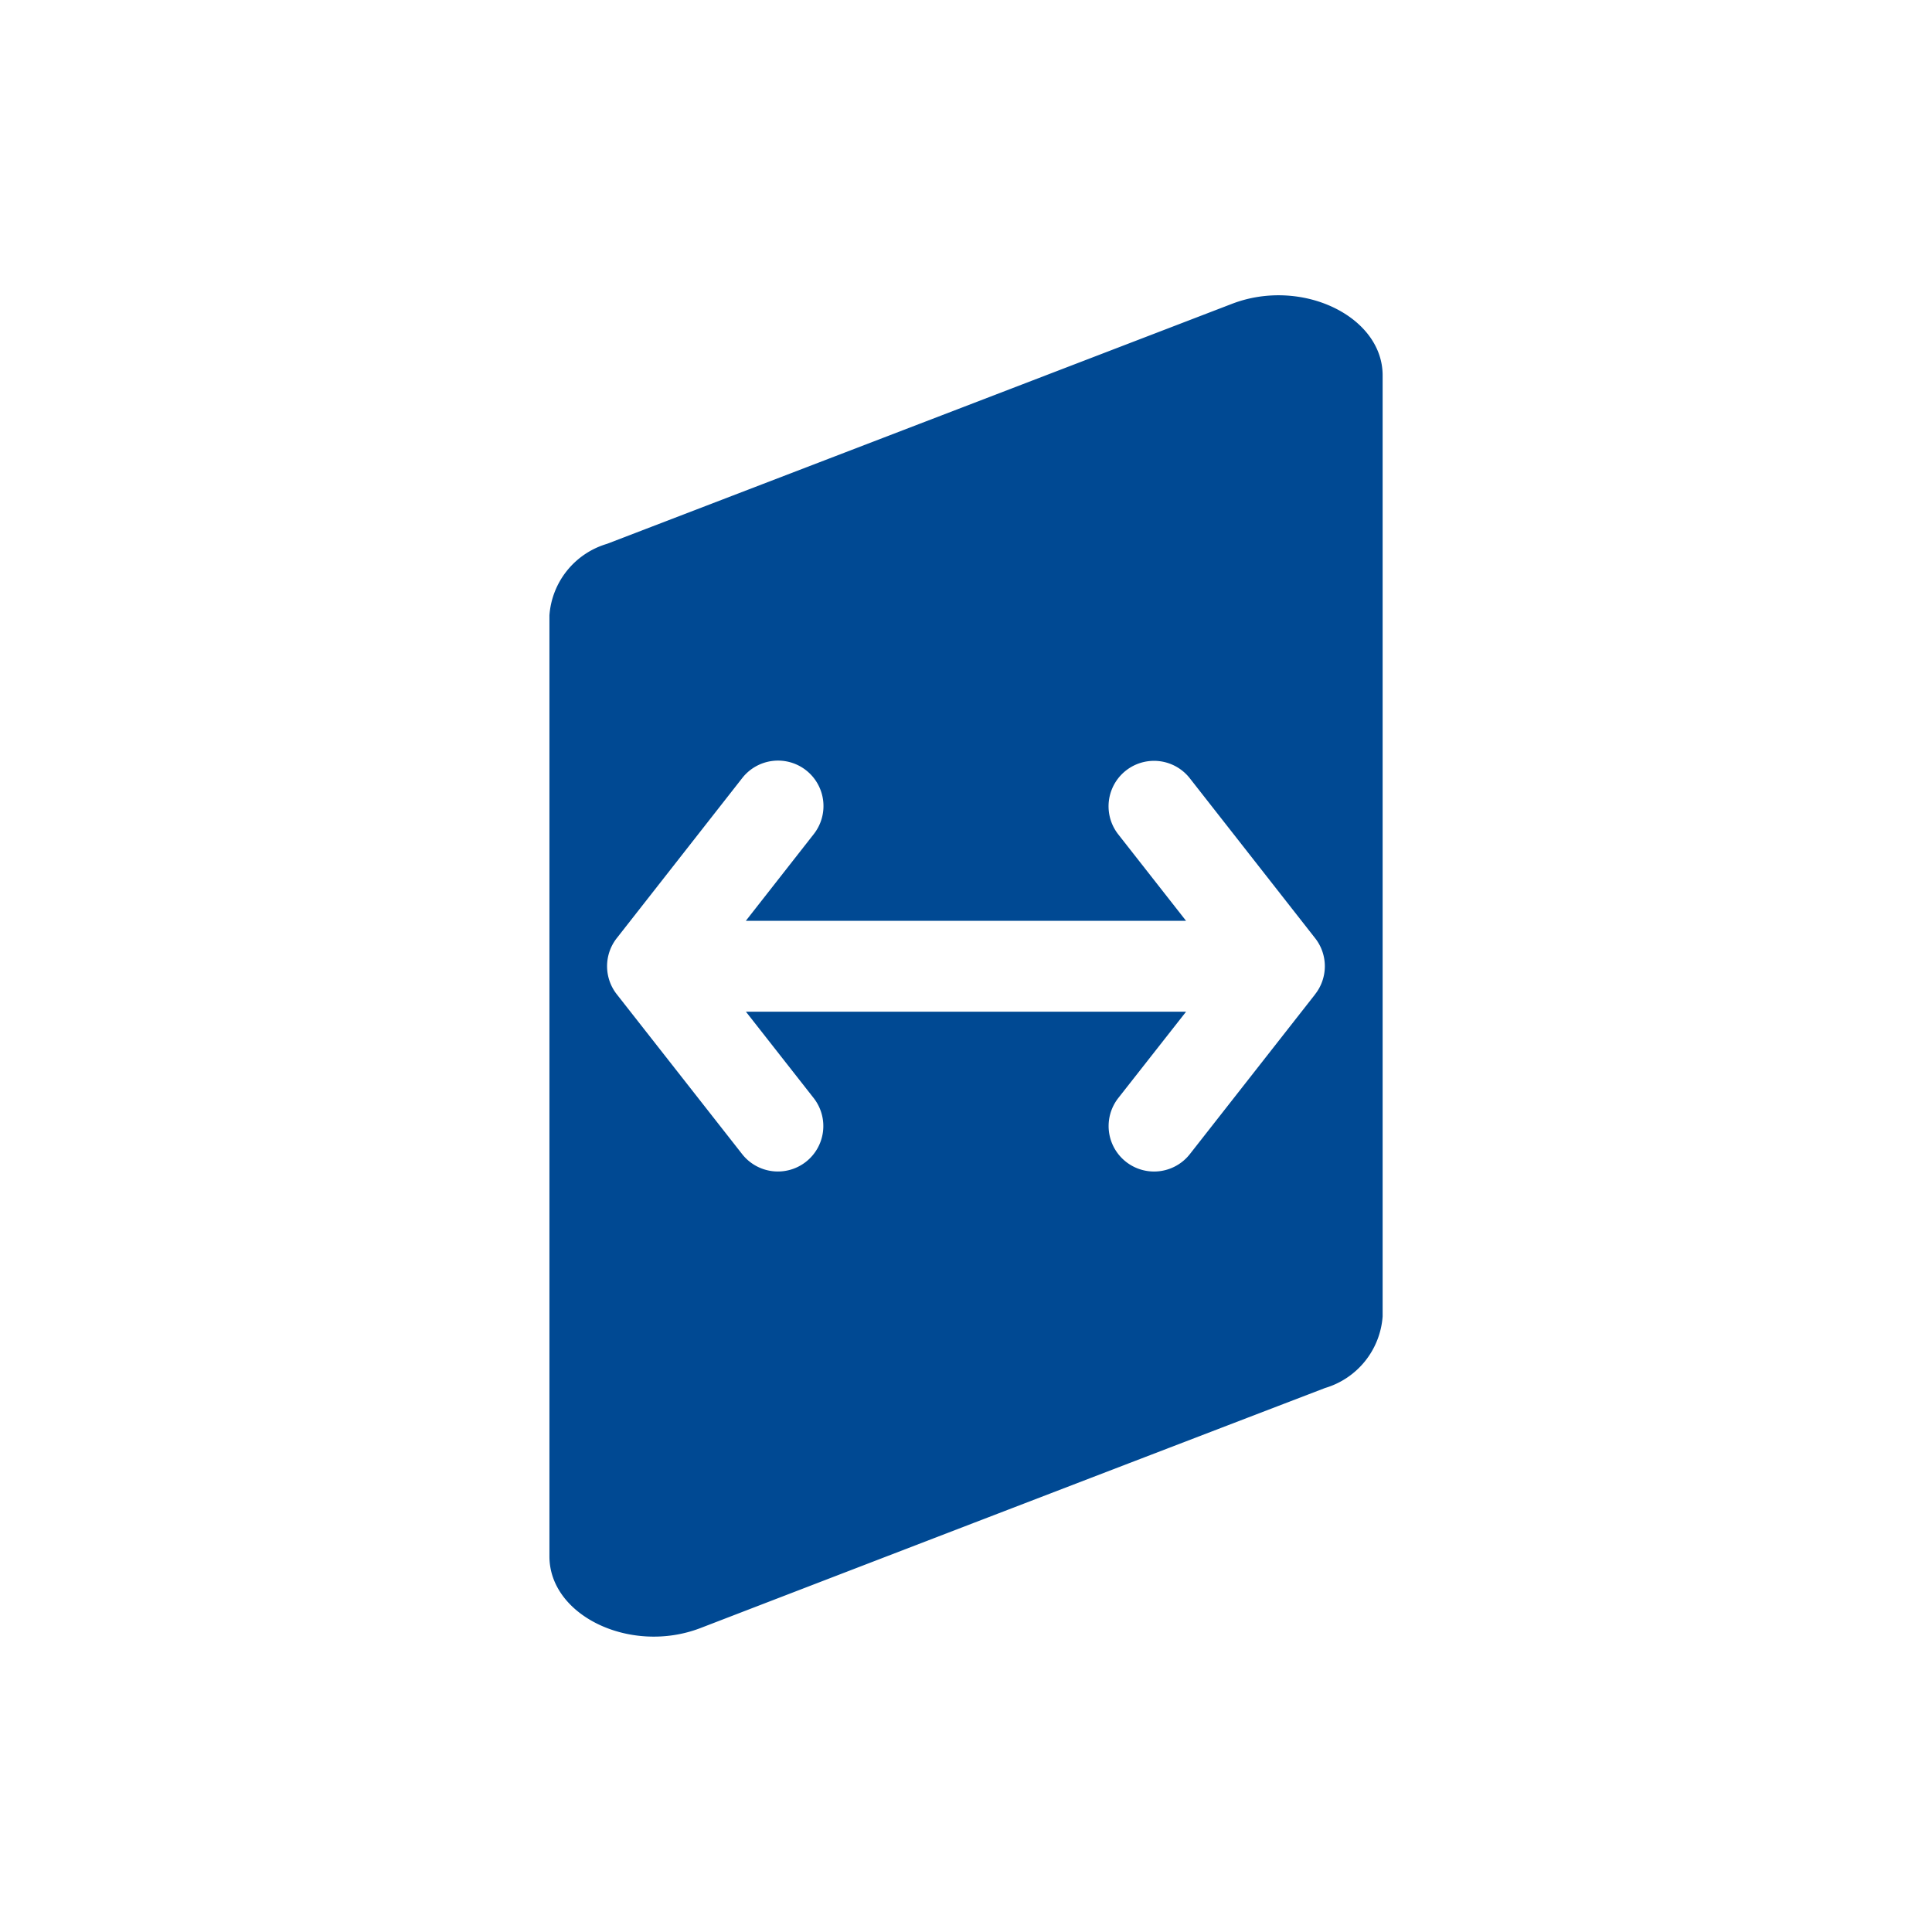
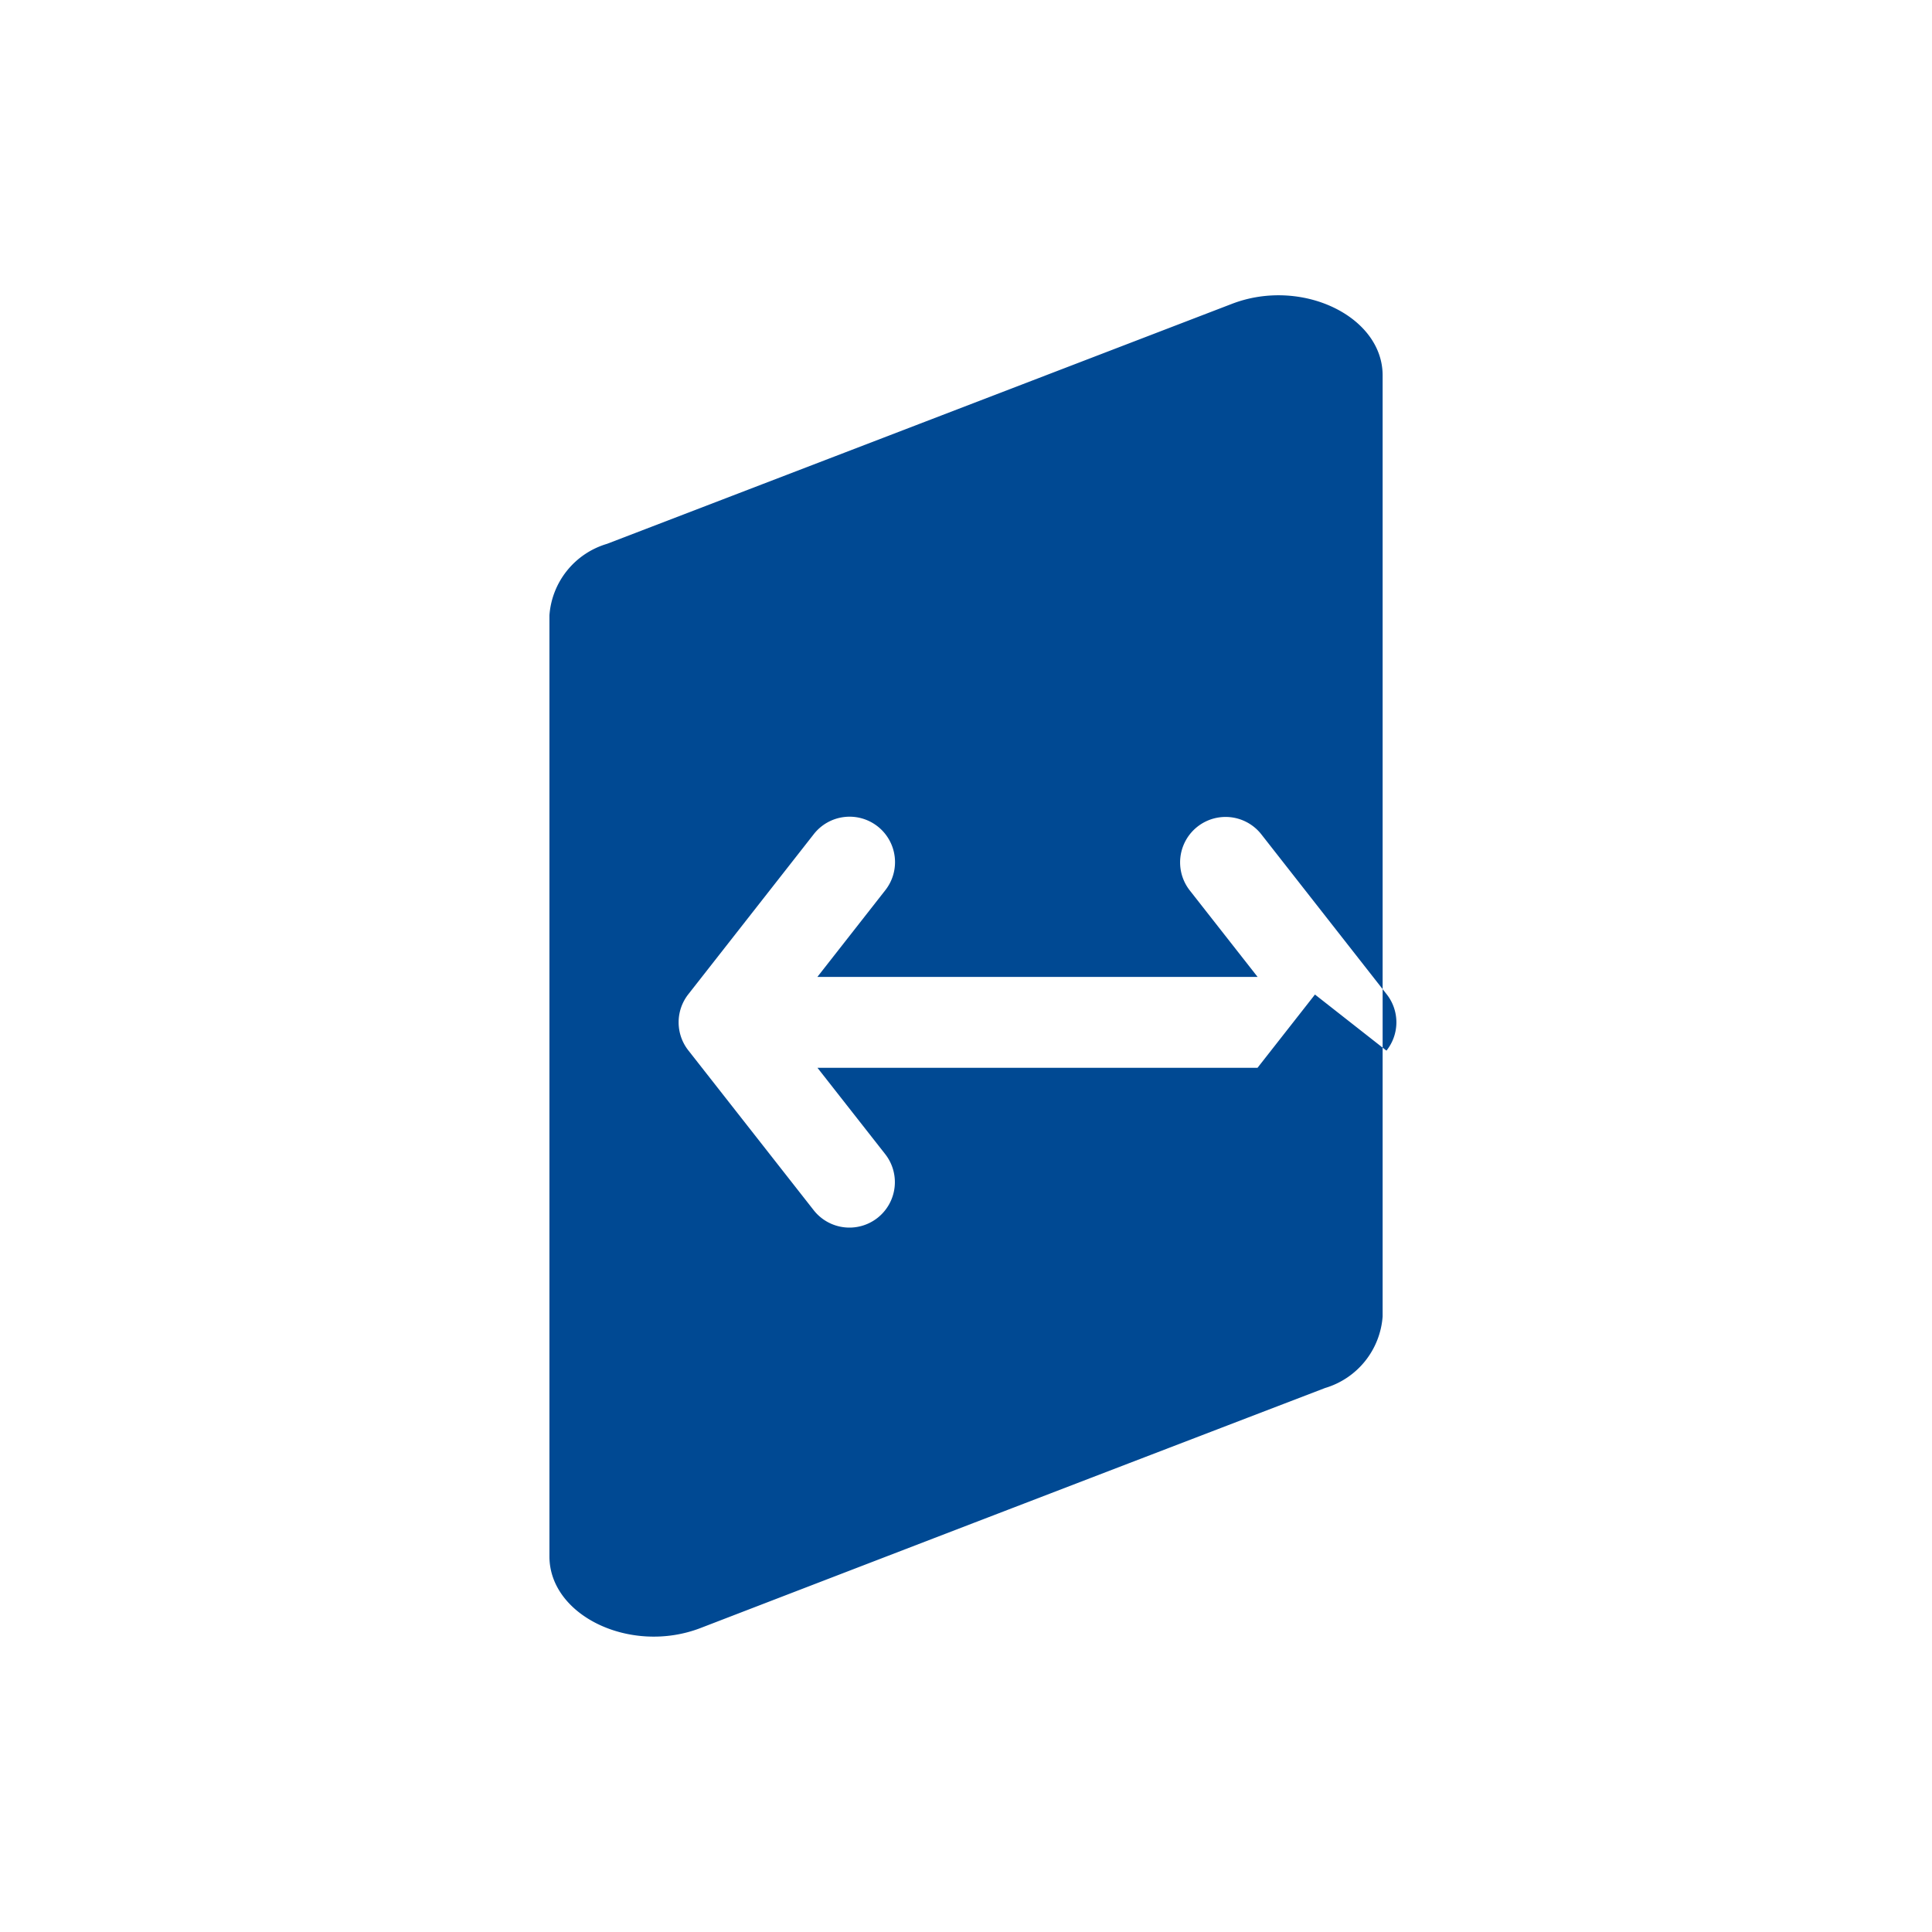
<svg xmlns="http://www.w3.org/2000/svg" id="Livello_1" data-name="Livello 1" viewBox="0 0 31.89 31.89">
  <defs>
    <style>.cls-1{fill:none;}.cls-2{fill:#004993;}</style>
  </defs>
  <title>Senza titolo-2</title>
  <rect class="cls-1" x="0.651" y="0.651" width="30.588" height="30.588" />
-   <rect class="cls-1" x="1.301" y="1.302" width="29.287" height="29.287" />
-   <rect class="cls-1" width="31.89" height="31.89" />
-   <rect class="cls-1" width="31.89" height="31.89" />
-   <path class="cls-2" d="M483.333,560.126q-5.159,1.982-10.314,3.961a1.331,1.331,0,0,0-.95,1.18V580.8c0,.983,1.344,1.621,2.488,1.185q5.156-1.986,10.314-3.964a1.333,1.333,0,0,0,.951-1.182V561.306C485.822,560.325,484.477,559.685,483.333,560.126Zm1.372,11.4-2.065,2.634a.75.75,0,0,1-1.181-.926l1.119-1.425h-7.266l1.118,1.425a.75.75,0,0,1-.127,1.053.75.75,0,0,1-1.053-.127l-2.066-2.634a.75.75,0,0,1,0-.935l2.065-2.635a.75.75,0,1,1,1.18.926l-1.118,1.427h7.266l-1.119-1.427a.75.75,0,0,1,1.181-.926l2.065,2.635a.748.748,0,0,1,0,.935Z" transform="translate(-463 -555.11)" />
+   <path class="cls-2" d="M483.333,560.126q-5.159,1.982-10.314,3.961a1.331,1.331,0,0,0-.95,1.18V580.8c0,.983,1.344,1.621,2.488,1.185q5.156-1.986,10.314-3.964a1.333,1.333,0,0,0,.951-1.182V561.306C485.822,560.325,484.477,559.685,483.333,560.126Zm1.372,11.4-2.065,2.634l1.119-1.425h-7.266l1.118,1.425a.75.75,0,0,1-.127,1.053.75.75,0,0,1-1.053-.127l-2.066-2.634a.75.75,0,0,1,0-.935l2.065-2.635a.75.75,0,1,1,1.18.926l-1.118,1.427h7.266l-1.119-1.427a.75.75,0,0,1,1.181-.926l2.065,2.635a.748.748,0,0,1,0,.935Z" transform="translate(-463 -555.11)" />
</svg>